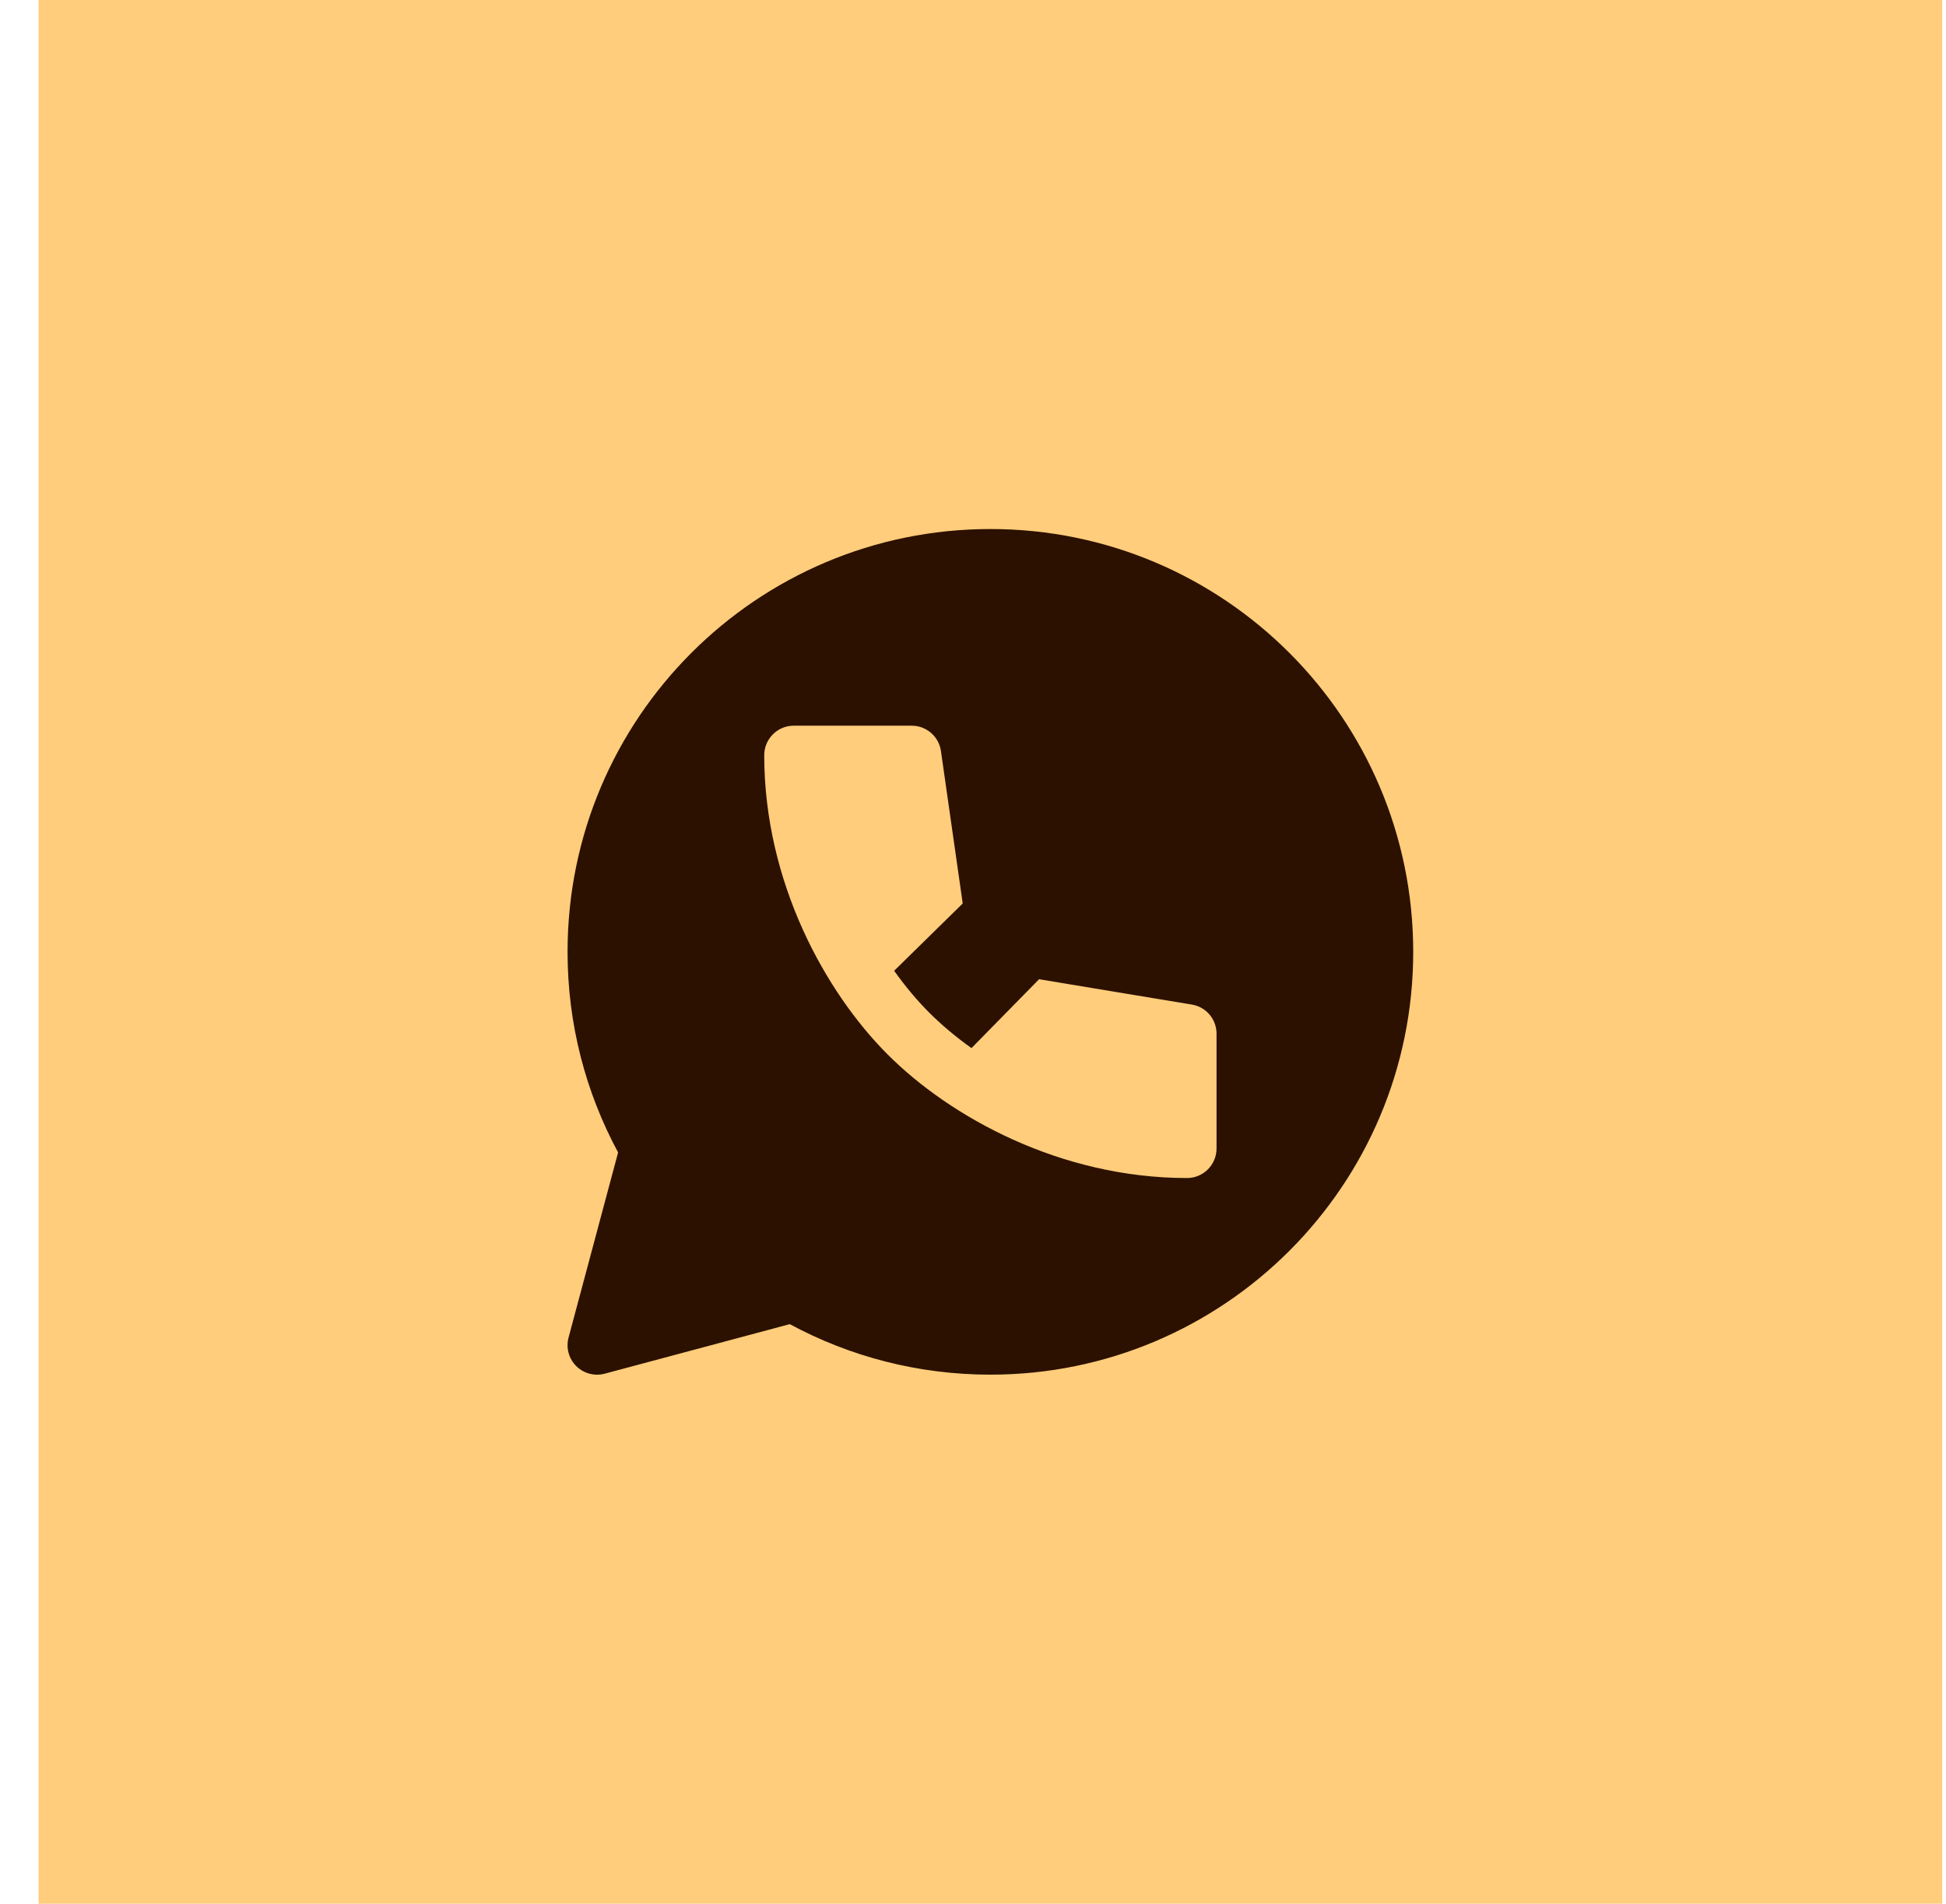
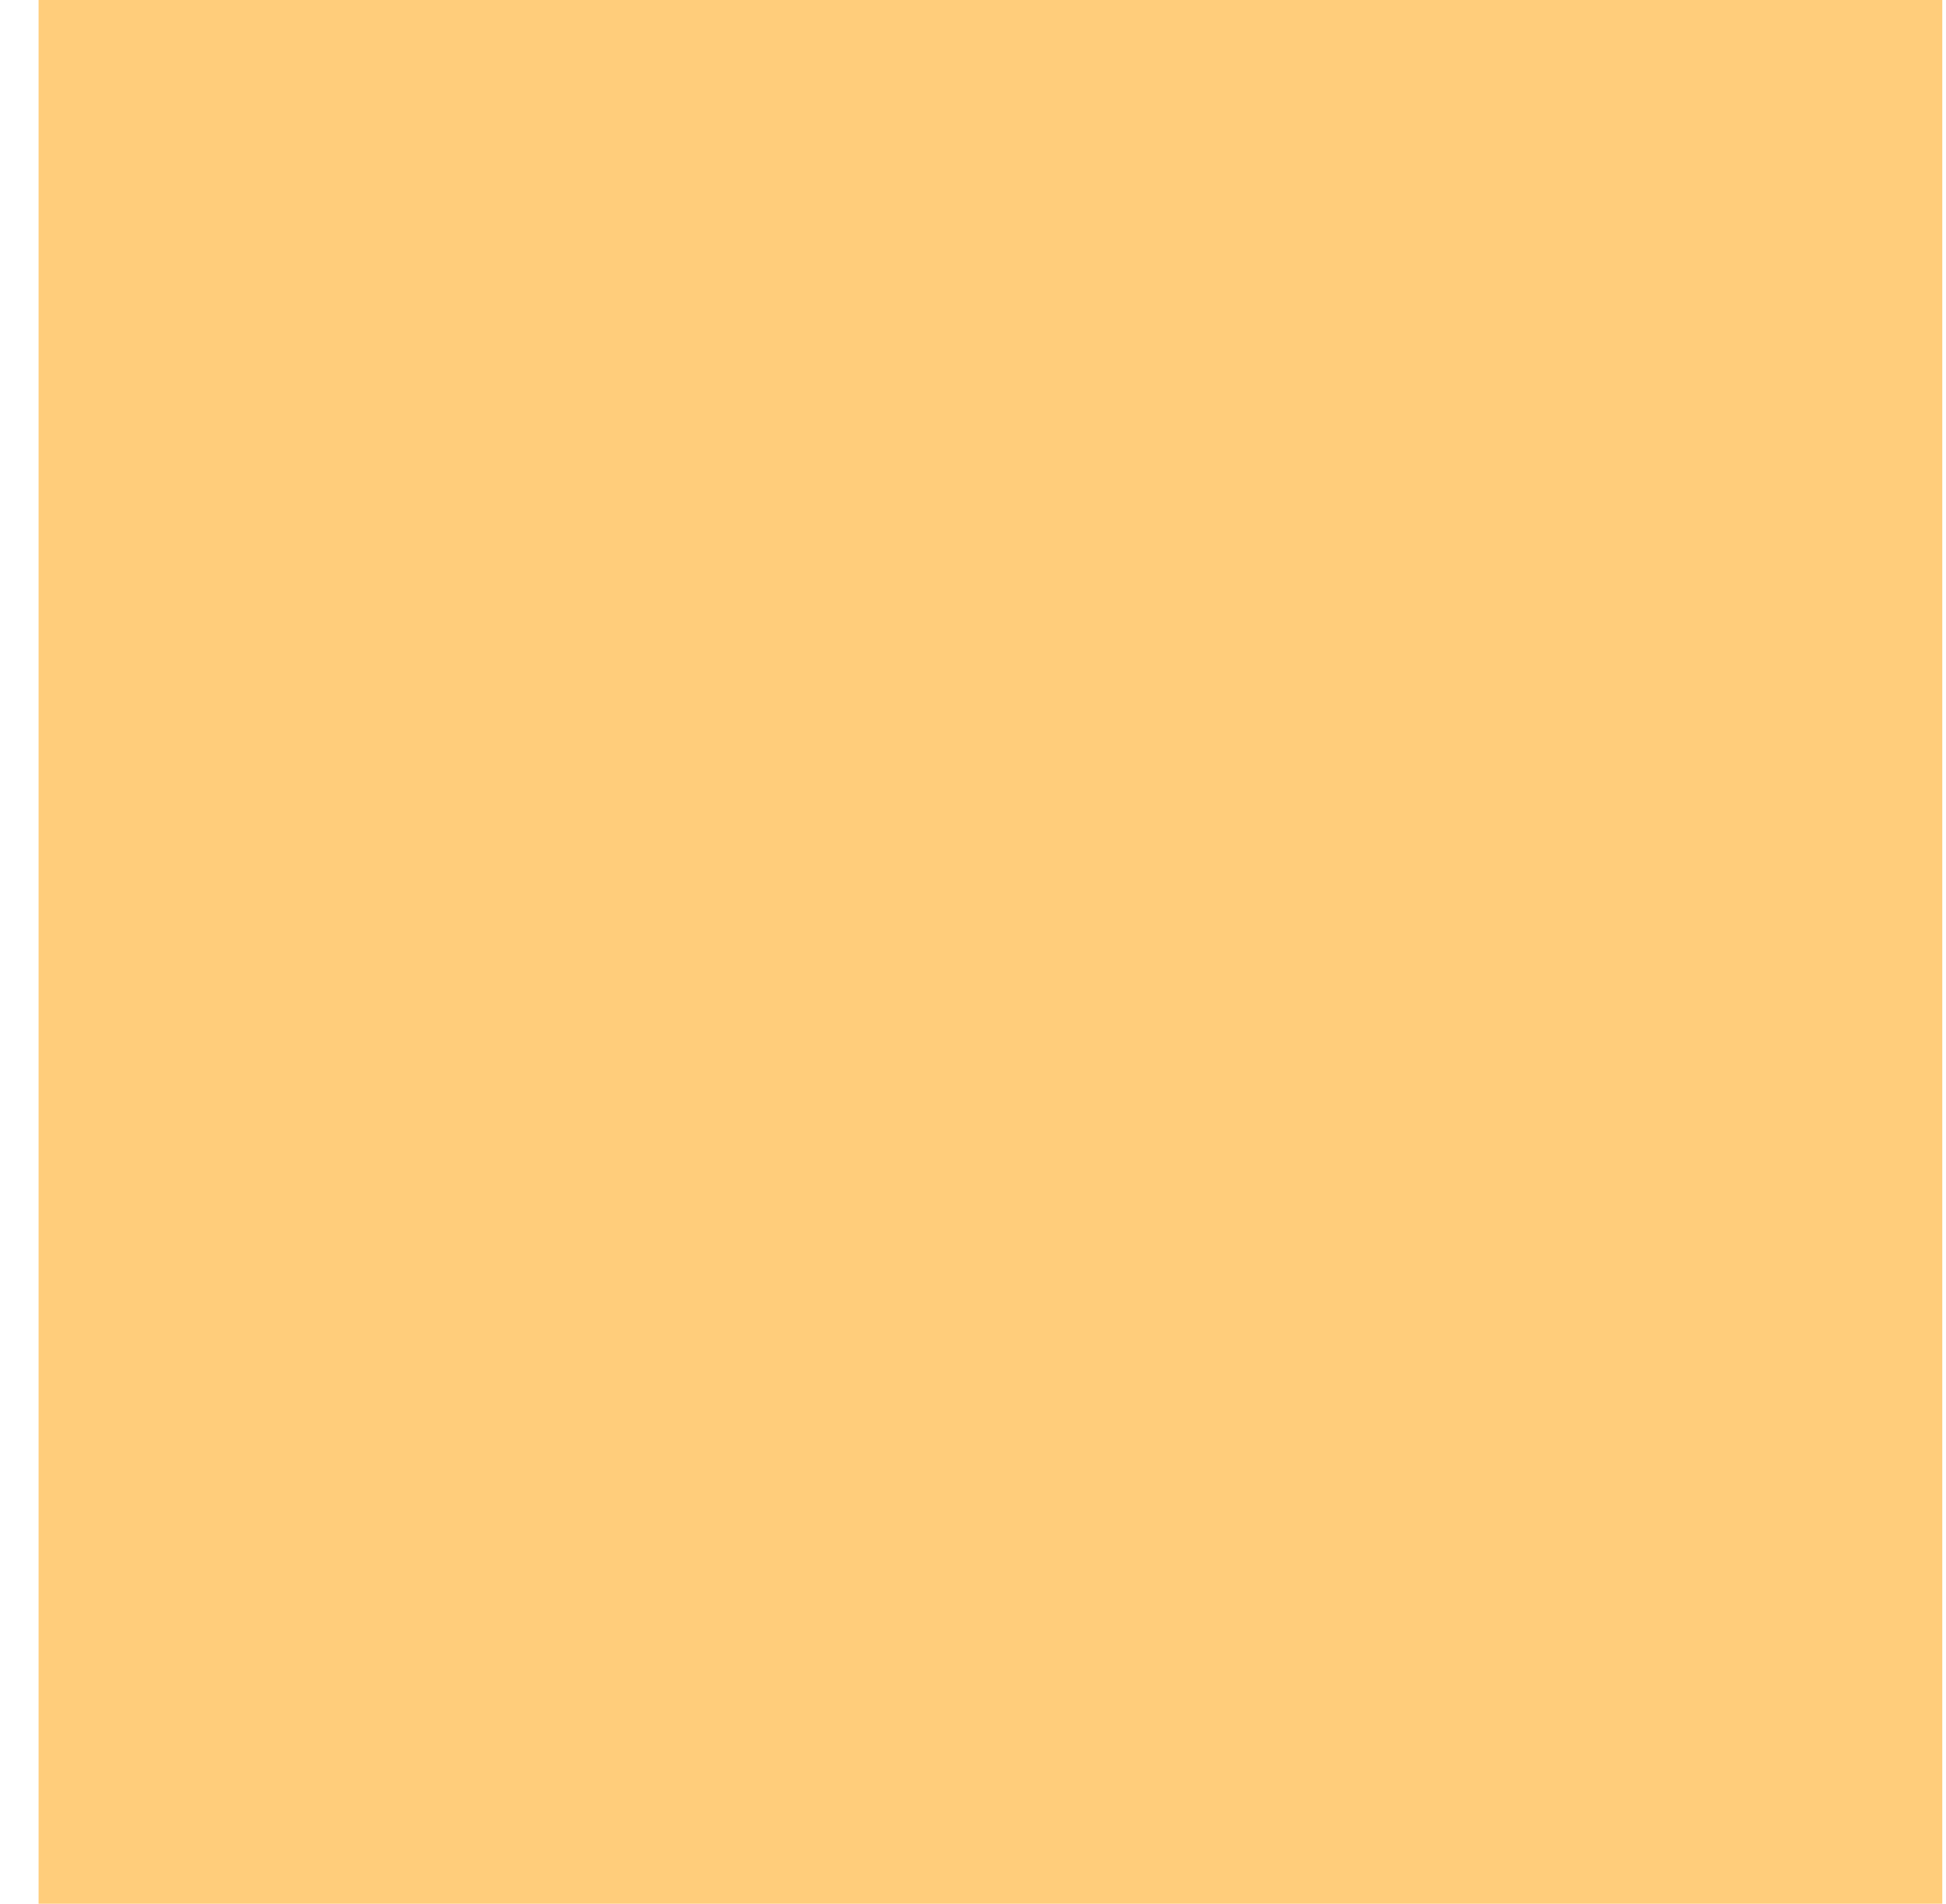
<svg xmlns="http://www.w3.org/2000/svg" width="46" height="45" viewBox="0 0 46 45" fill="none">
  <rect x="0.912" width="45" height="45" fill="#FFCD7B" />
-   <path d="M23.411 32.494C28.931 32.494 33.406 28.019 33.406 22.499C33.405 16.98 28.931 12.505 23.411 12.505C17.892 12.505 13.416 16.979 13.416 22.499C13.416 24.214 13.849 25.83 14.611 27.241L13.44 31.616C13.375 31.857 13.444 32.114 13.62 32.29C13.796 32.466 14.054 32.535 14.294 32.471L18.669 31.3C20.081 32.062 21.697 32.494 23.411 32.494ZM28.06 27.846C25.056 27.846 22.453 26.397 20.984 24.927C19.514 23.457 18.065 20.855 18.065 17.851C18.065 17.666 18.139 17.488 18.27 17.358C18.4 17.227 18.577 17.154 18.762 17.154L21.552 17.154C21.899 17.154 22.193 17.409 22.242 17.752L22.757 21.356L21.136 22.947C21.404 23.324 21.687 23.658 21.97 23.941C22.253 24.223 22.587 24.506 22.964 24.775L24.562 23.147L28.174 23.746C28.511 23.802 28.757 24.093 28.757 24.434L28.757 27.149C28.757 27.333 28.683 27.51 28.553 27.641C28.422 27.772 28.245 27.846 28.06 27.846Z" fill="#2C1100" />
</svg>